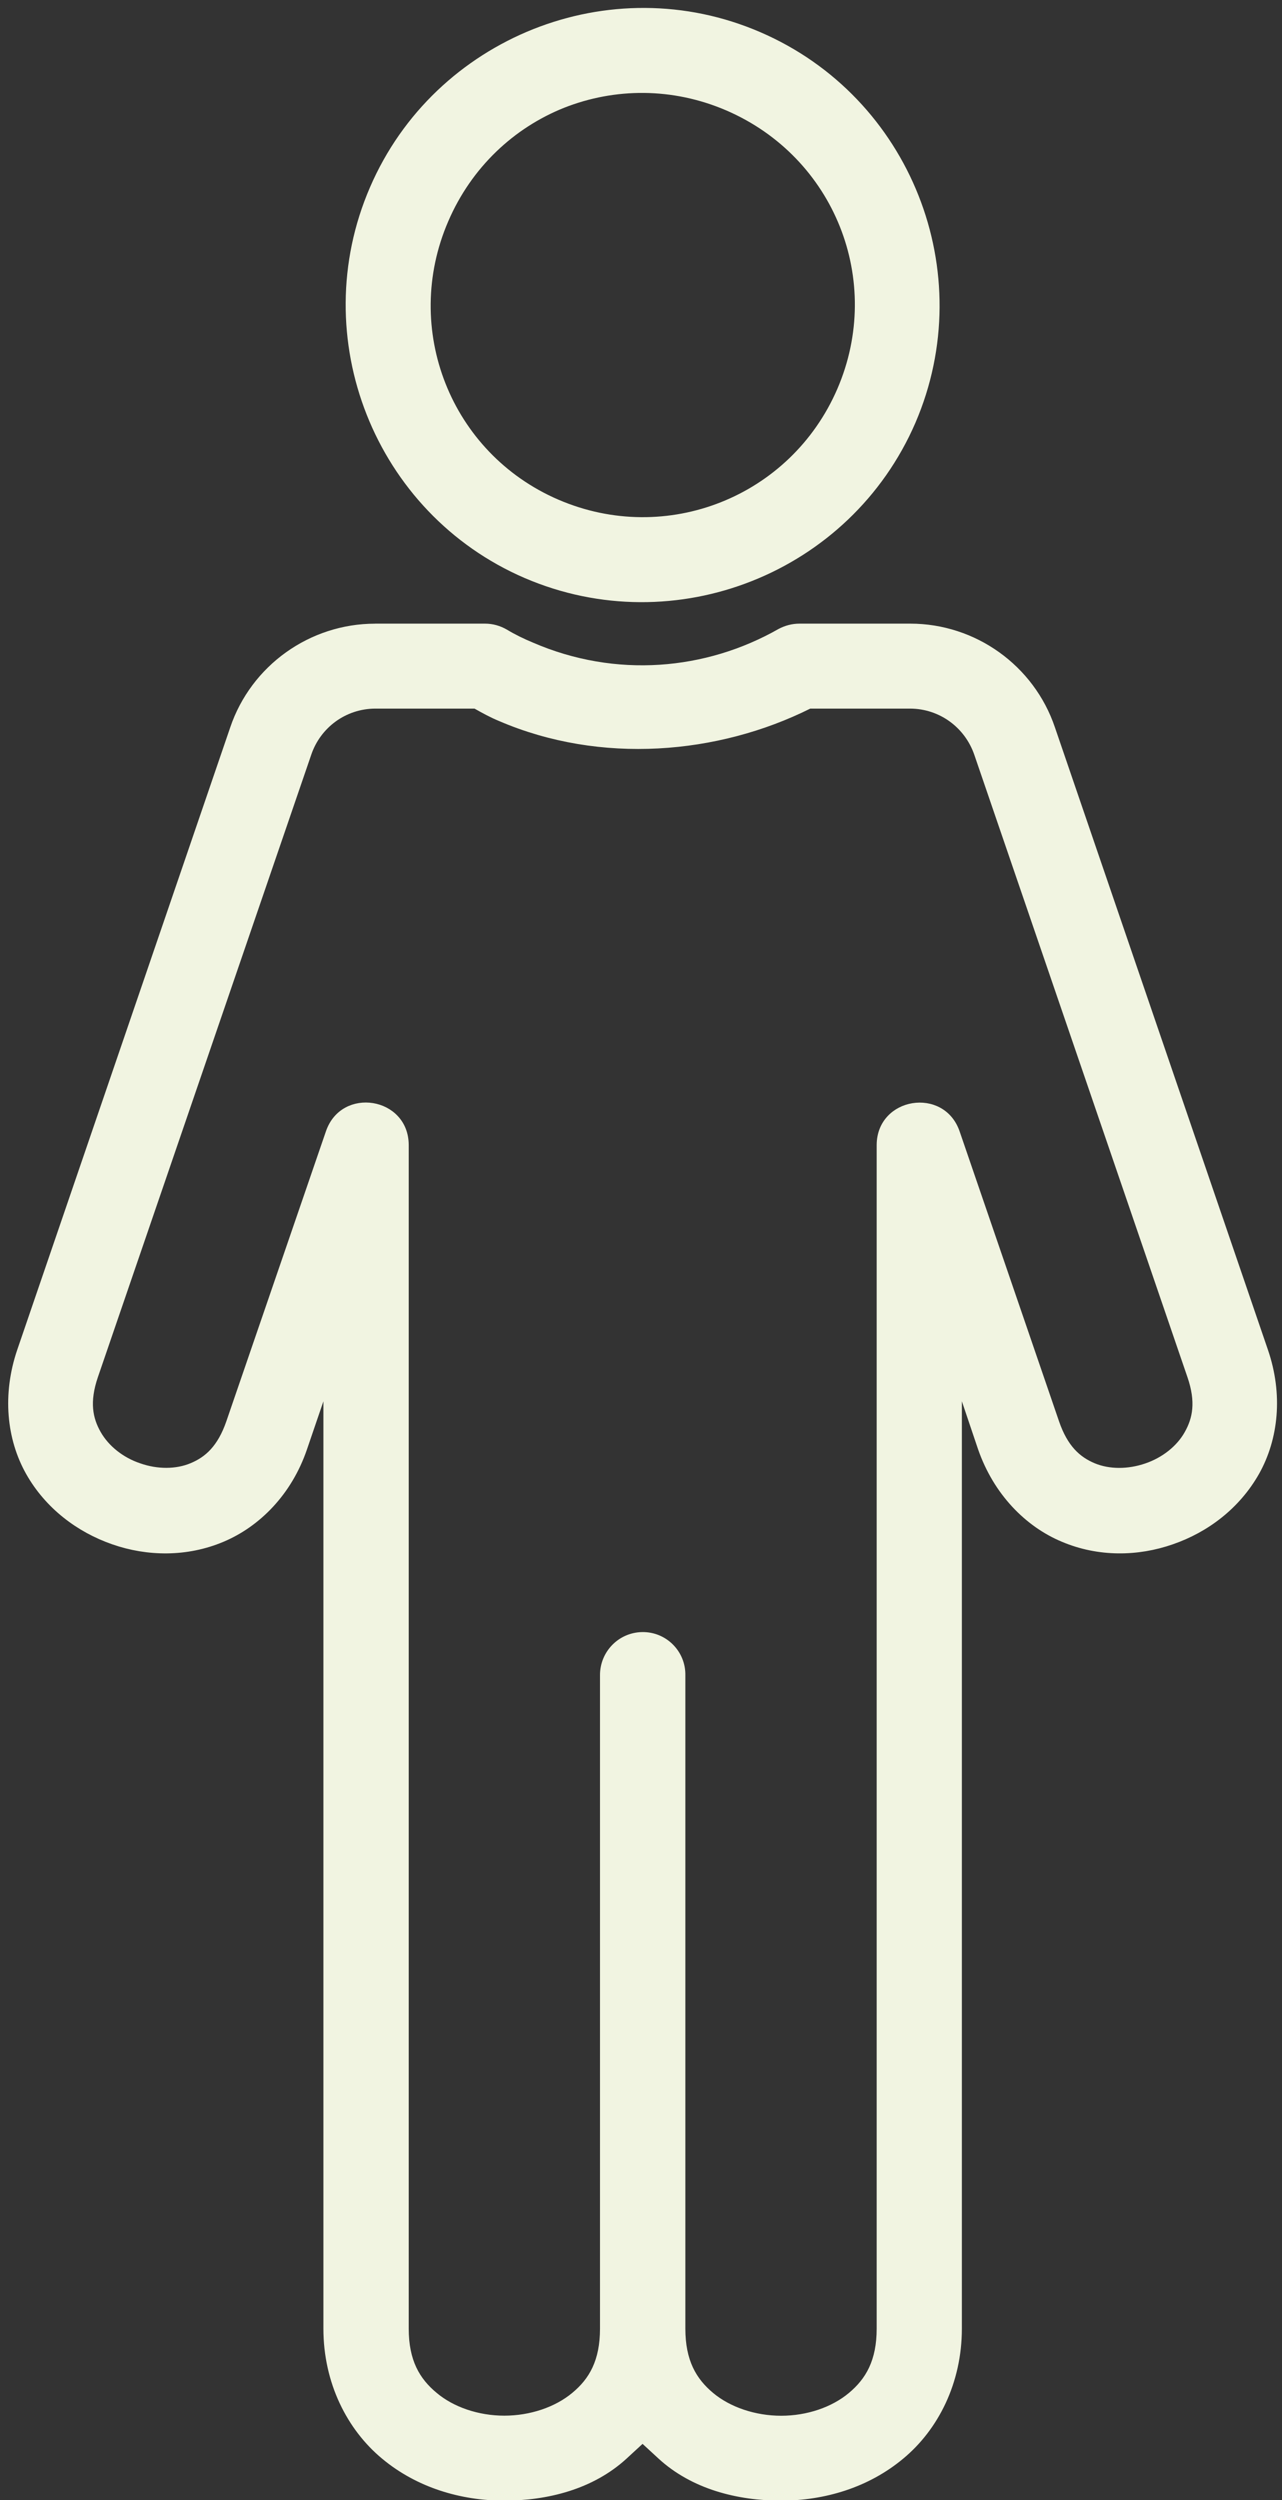
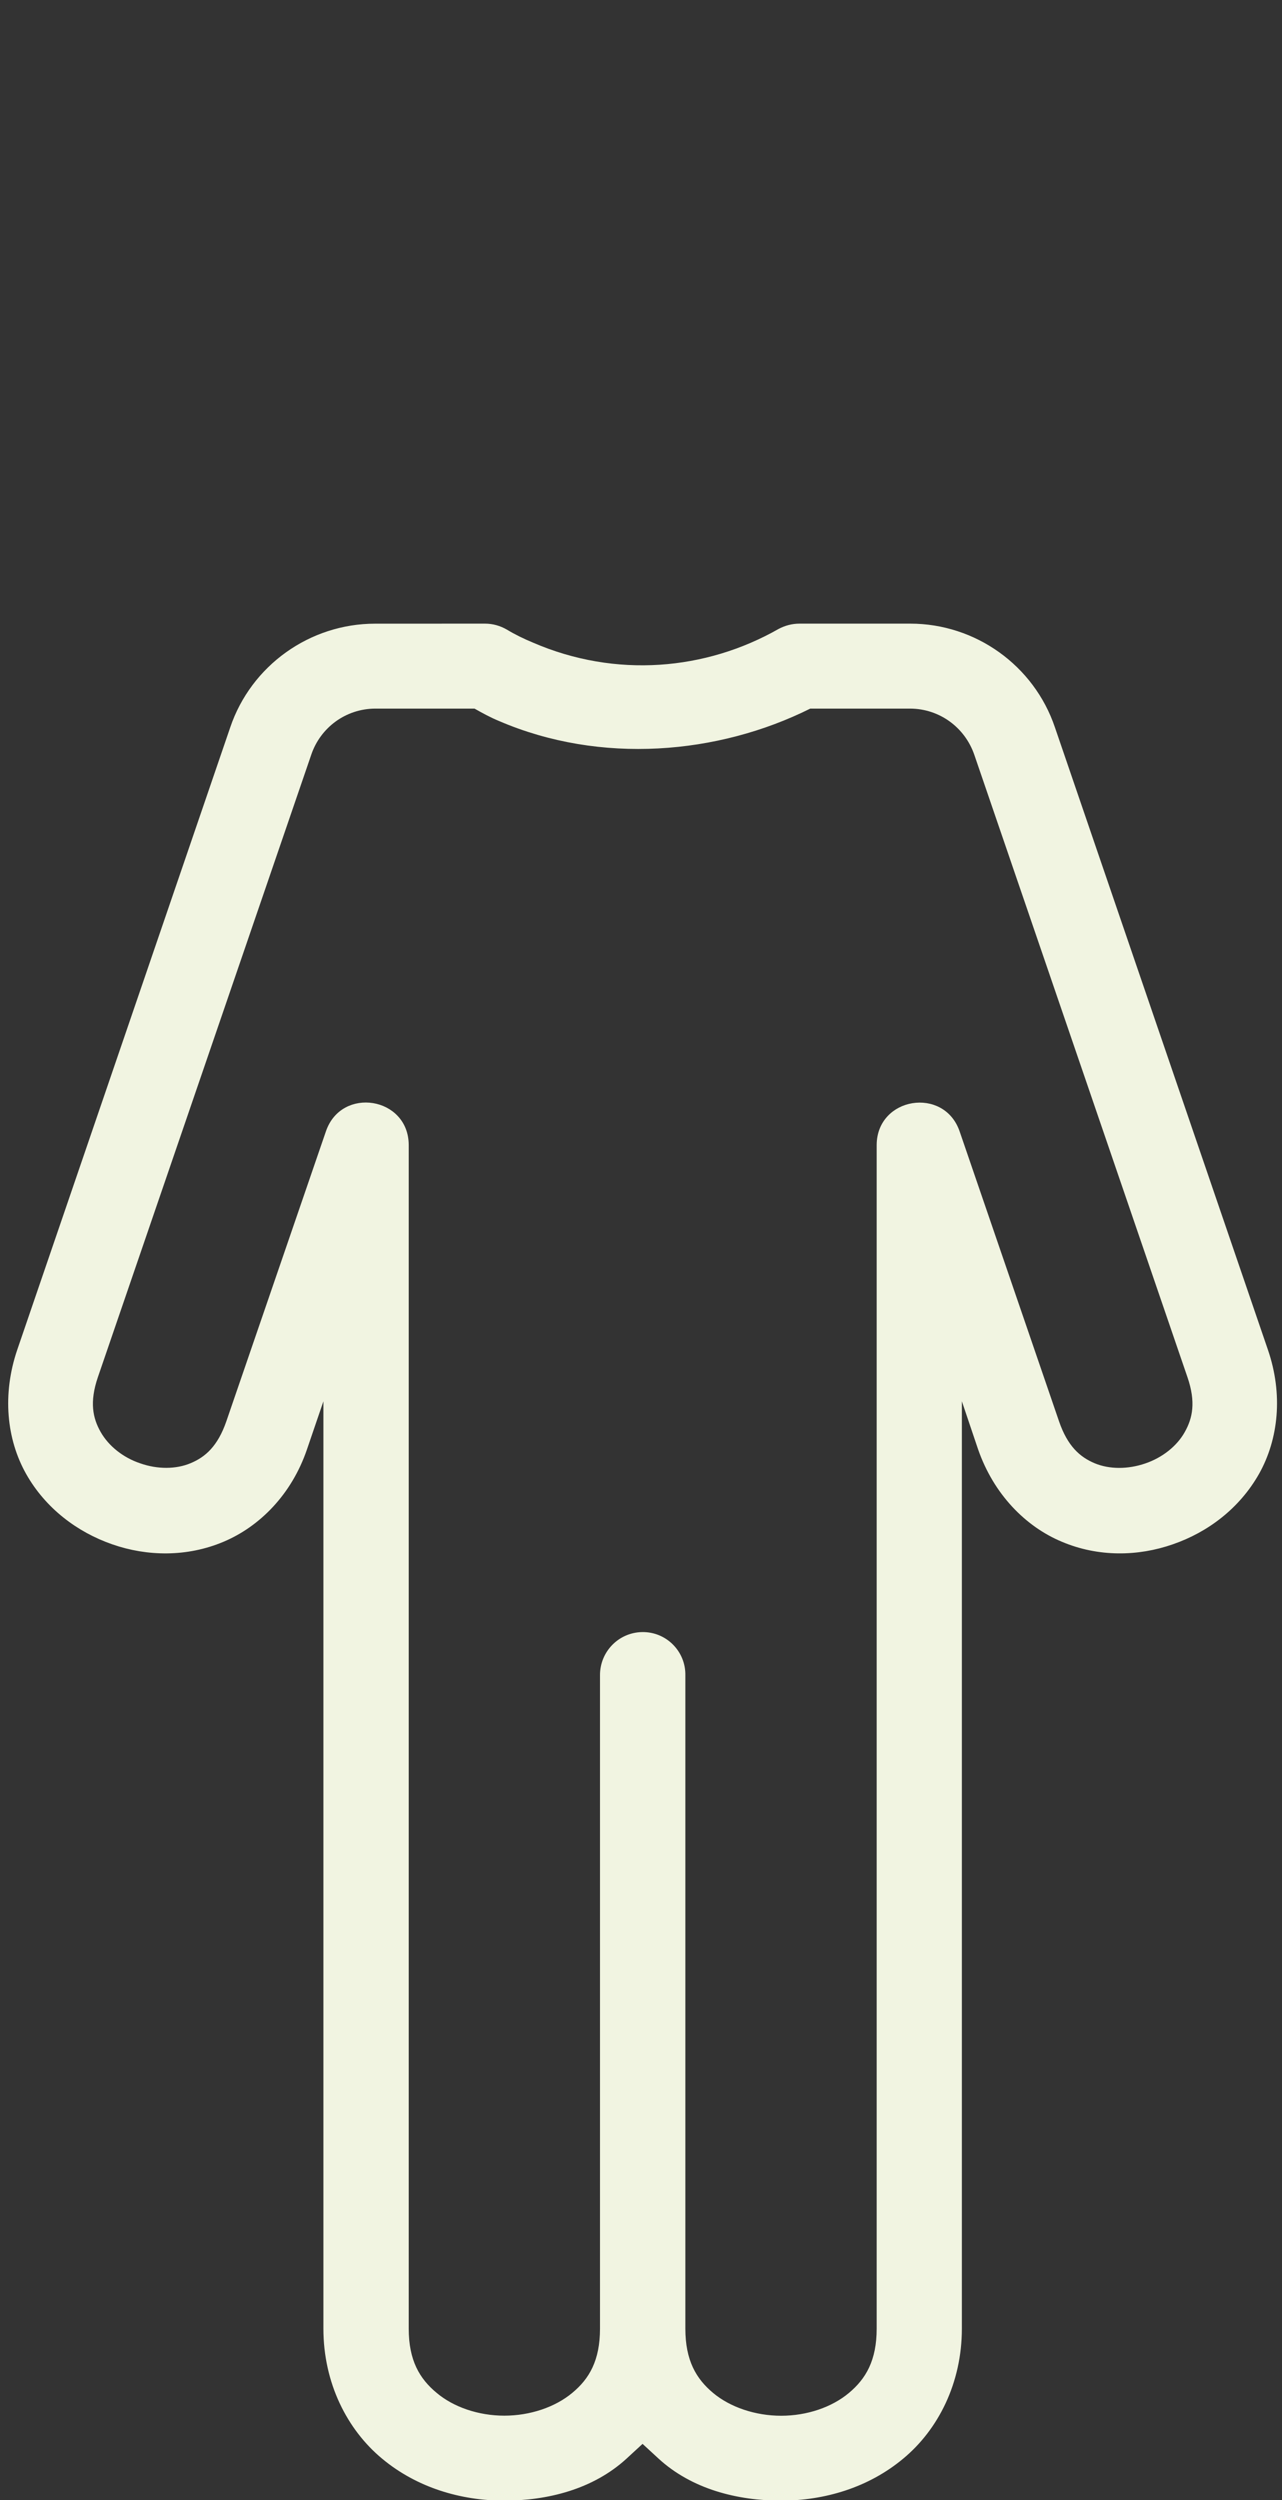
<svg xmlns="http://www.w3.org/2000/svg" fill="#f1f4e1" height="61" preserveAspectRatio="xMidYMid meet" version="1" viewBox="29.3 14.4 31.3 61.0" width="31.3" zoomAndPan="magnify">
  <rect x="29.3" y="14.4" width="31.3" height="61.0" fill="#333333" stroke="none" />
  <g id="change1_1">
-     <path d="M38.457,31.689h2.428c0.197,0.111,0.385,0.215,0.599,0.303c2.484,1.068,5.353,0.817,7.599-0.303h2.443 c0.713,0.005,1.333,0.459,1.563,1.131l5.203,15.183c0.209,0.609,0.125,1-0.067,1.339c-0.188,0.339-0.548,0.625-0.964,0.765 c-0.423,0.145-0.875,0.145-1.235-0.005c-0.359-0.151-0.661-0.416-0.869-1.021l-2.428-7.077c-0.38-1.104-2.02-0.839-2.025,0.333 v28.88c0,0.776-0.265,1.224-0.677,1.568c-0.416,0.349-1.025,0.557-1.656,0.557c-0.625,0-1.245-0.208-1.661-0.557 c-0.412-0.344-0.677-0.792-0.677-1.568V55.278c0.011-0.589-0.469-1.068-1.057-1.057c-0.573,0.011-1.031,0.479-1.027,1.057v15.937 c0,0.776-0.26,1.224-0.676,1.568c-0.417,0.349-1.032,0.557-1.661,0.557c-0.625,0-1.24-0.208-1.652-0.557 c-0.416-0.344-0.681-0.792-0.681-1.568v-28.88c-0.005-1.172-1.641-1.437-2.021-0.333l-2.432,7.077 c-0.209,0.605-0.511,0.871-0.871,1.021c-0.359,0.151-0.812,0.151-1.228,0.005c-0.423-0.14-0.777-0.427-0.969-0.765 c-0.193-0.339-0.276-0.729-0.068-1.339l5.208-15.183C37.124,32.148,37.744,31.694,38.457,31.689z M38.457,29.617 c-1.593,0-3.025,1.02-3.536,2.531l-5.197,15.177c-0.376,1.099-0.261,2.193,0.213,3.036c0.473,0.839,1.249,1.423,2.104,1.719 c0.853,0.297,1.823,0.313,2.713-0.061c0.885-0.371,1.667-1.157,2.041-2.256l0.401-1.172v22.625c0,1.328,0.579,2.464,1.432,3.172 c0.849,0.708,1.923,1.025,2.98,1.025c1.061,0,2.171-0.276,2.989-1.025l0.391-0.36l0.391,0.36c0.817,0.749,1.932,1.025,2.989,1.025 c1.063,0,2.135-0.317,2.984-1.025c0.855-0.708,1.432-1.844,1.432-3.172V48.59l0.396,1.172c0.38,1.093,1.156,1.885,2.047,2.256 c0.891,0.375,1.855,0.359,2.709,0.061c0.859-0.296,1.629-0.88,2.104-1.719c0.473-0.843,0.593-1.937,0.213-3.036l-5.197-15.177 c-0.511-1.511-1.939-2.531-3.532-2.531h-2.703c-0.183,0-0.355,0.047-0.511,0.129c-1.776,1.011-3.975,1.209-6,0.333 c-0.224-0.093-0.437-0.197-0.636-0.317c-0.161-0.093-0.343-0.145-0.531-0.145H38.457z" />
+     <path d="M38.457,31.689h2.428c0.197,0.111,0.385,0.215,0.599,0.303c2.484,1.068,5.353,0.817,7.599-0.303h2.443 c0.713,0.005,1.333,0.459,1.563,1.131l5.203,15.183c0.209,0.609,0.125,1-0.067,1.339c-0.188,0.339-0.548,0.625-0.964,0.765 c-0.423,0.145-0.875,0.145-1.235-0.005c-0.359-0.151-0.661-0.416-0.869-1.021l-2.428-7.077c-0.38-1.104-2.02-0.839-2.025,0.333 v28.88c0,0.776-0.265,1.224-0.677,1.568c-0.416,0.349-1.025,0.557-1.656,0.557c-0.625,0-1.245-0.208-1.661-0.557 c-0.412-0.344-0.677-0.792-0.677-1.568V55.278c0.011-0.589-0.469-1.068-1.057-1.057c-0.573,0.011-1.031,0.479-1.027,1.057v15.937 c0,0.776-0.26,1.224-0.676,1.568c-0.417,0.349-1.032,0.557-1.661,0.557c-0.625,0-1.24-0.208-1.652-0.557 c-0.416-0.344-0.681-0.792-0.681-1.568v-28.88c-0.005-1.172-1.641-1.437-2.021-0.333l-2.432,7.077 c-0.209,0.605-0.511,0.871-0.871,1.021c-0.359,0.151-0.812,0.151-1.228,0.005c-0.423-0.14-0.777-0.427-0.969-0.765 c-0.193-0.339-0.276-0.729-0.068-1.339l5.208-15.183C37.124,32.148,37.744,31.694,38.457,31.689z M38.457,29.617 c-1.593,0-3.025,1.02-3.536,2.531l-5.197,15.177c-0.376,1.099-0.261,2.193,0.213,3.036c0.473,0.839,1.249,1.423,2.104,1.719 c0.853,0.297,1.823,0.313,2.713-0.061c0.885-0.371,1.667-1.157,2.041-2.256l0.401-1.172v22.625c0,1.328,0.579,2.464,1.432,3.172 c0.849,0.708,1.923,1.025,2.98,1.025c1.061,0,2.171-0.276,2.989-1.025l0.391-0.36l0.391,0.36c0.817,0.749,1.932,1.025,2.989,1.025 c1.063,0,2.135-0.317,2.984-1.025c0.855-0.708,1.432-1.844,1.432-3.172V48.59l0.396,1.172c0.38,1.093,1.156,1.885,2.047,2.256 c0.891,0.375,1.855,0.359,2.709,0.061c0.859-0.296,1.629-0.88,2.104-1.719c0.473-0.843,0.593-1.937,0.213-3.036l-5.197-15.177 c-0.511-1.511-1.939-2.531-3.532-2.531h-2.703c-0.183,0-0.355,0.047-0.511,0.129c-1.776,1.011-3.975,1.209-6,0.333 c-0.224-0.093-0.437-0.197-0.636-0.317c-0.161-0.093-0.343-0.145-0.531-0.145z" />
  </g>
  <g id="change1_2">
-     <path clip-rule="evenodd" d="M43.077,17.028c1.229-0.484,2.641-0.5,3.959,0.068 c2.64,1.141,3.844,4.156,2.708,6.792c-1.14,2.635-4.172,3.839-6.812,2.703c-2.631-1.135-3.823-4.167-2.688-6.791 C40.812,18.481,41.848,17.518,43.077,17.028z M42.317,15.112c-1.724,0.688-3.193,2.025-3.984,3.859 c-1.584,3.663,0.113,7.953,3.776,9.532c3.671,1.577,7.952-0.12,9.541-3.787c1.577-3.667-0.115-7.948-3.787-9.531 C46.03,14.393,44.046,14.424,42.317,15.112z" fill-rule="evenodd" />
-   </g>
+     </g>
</svg>